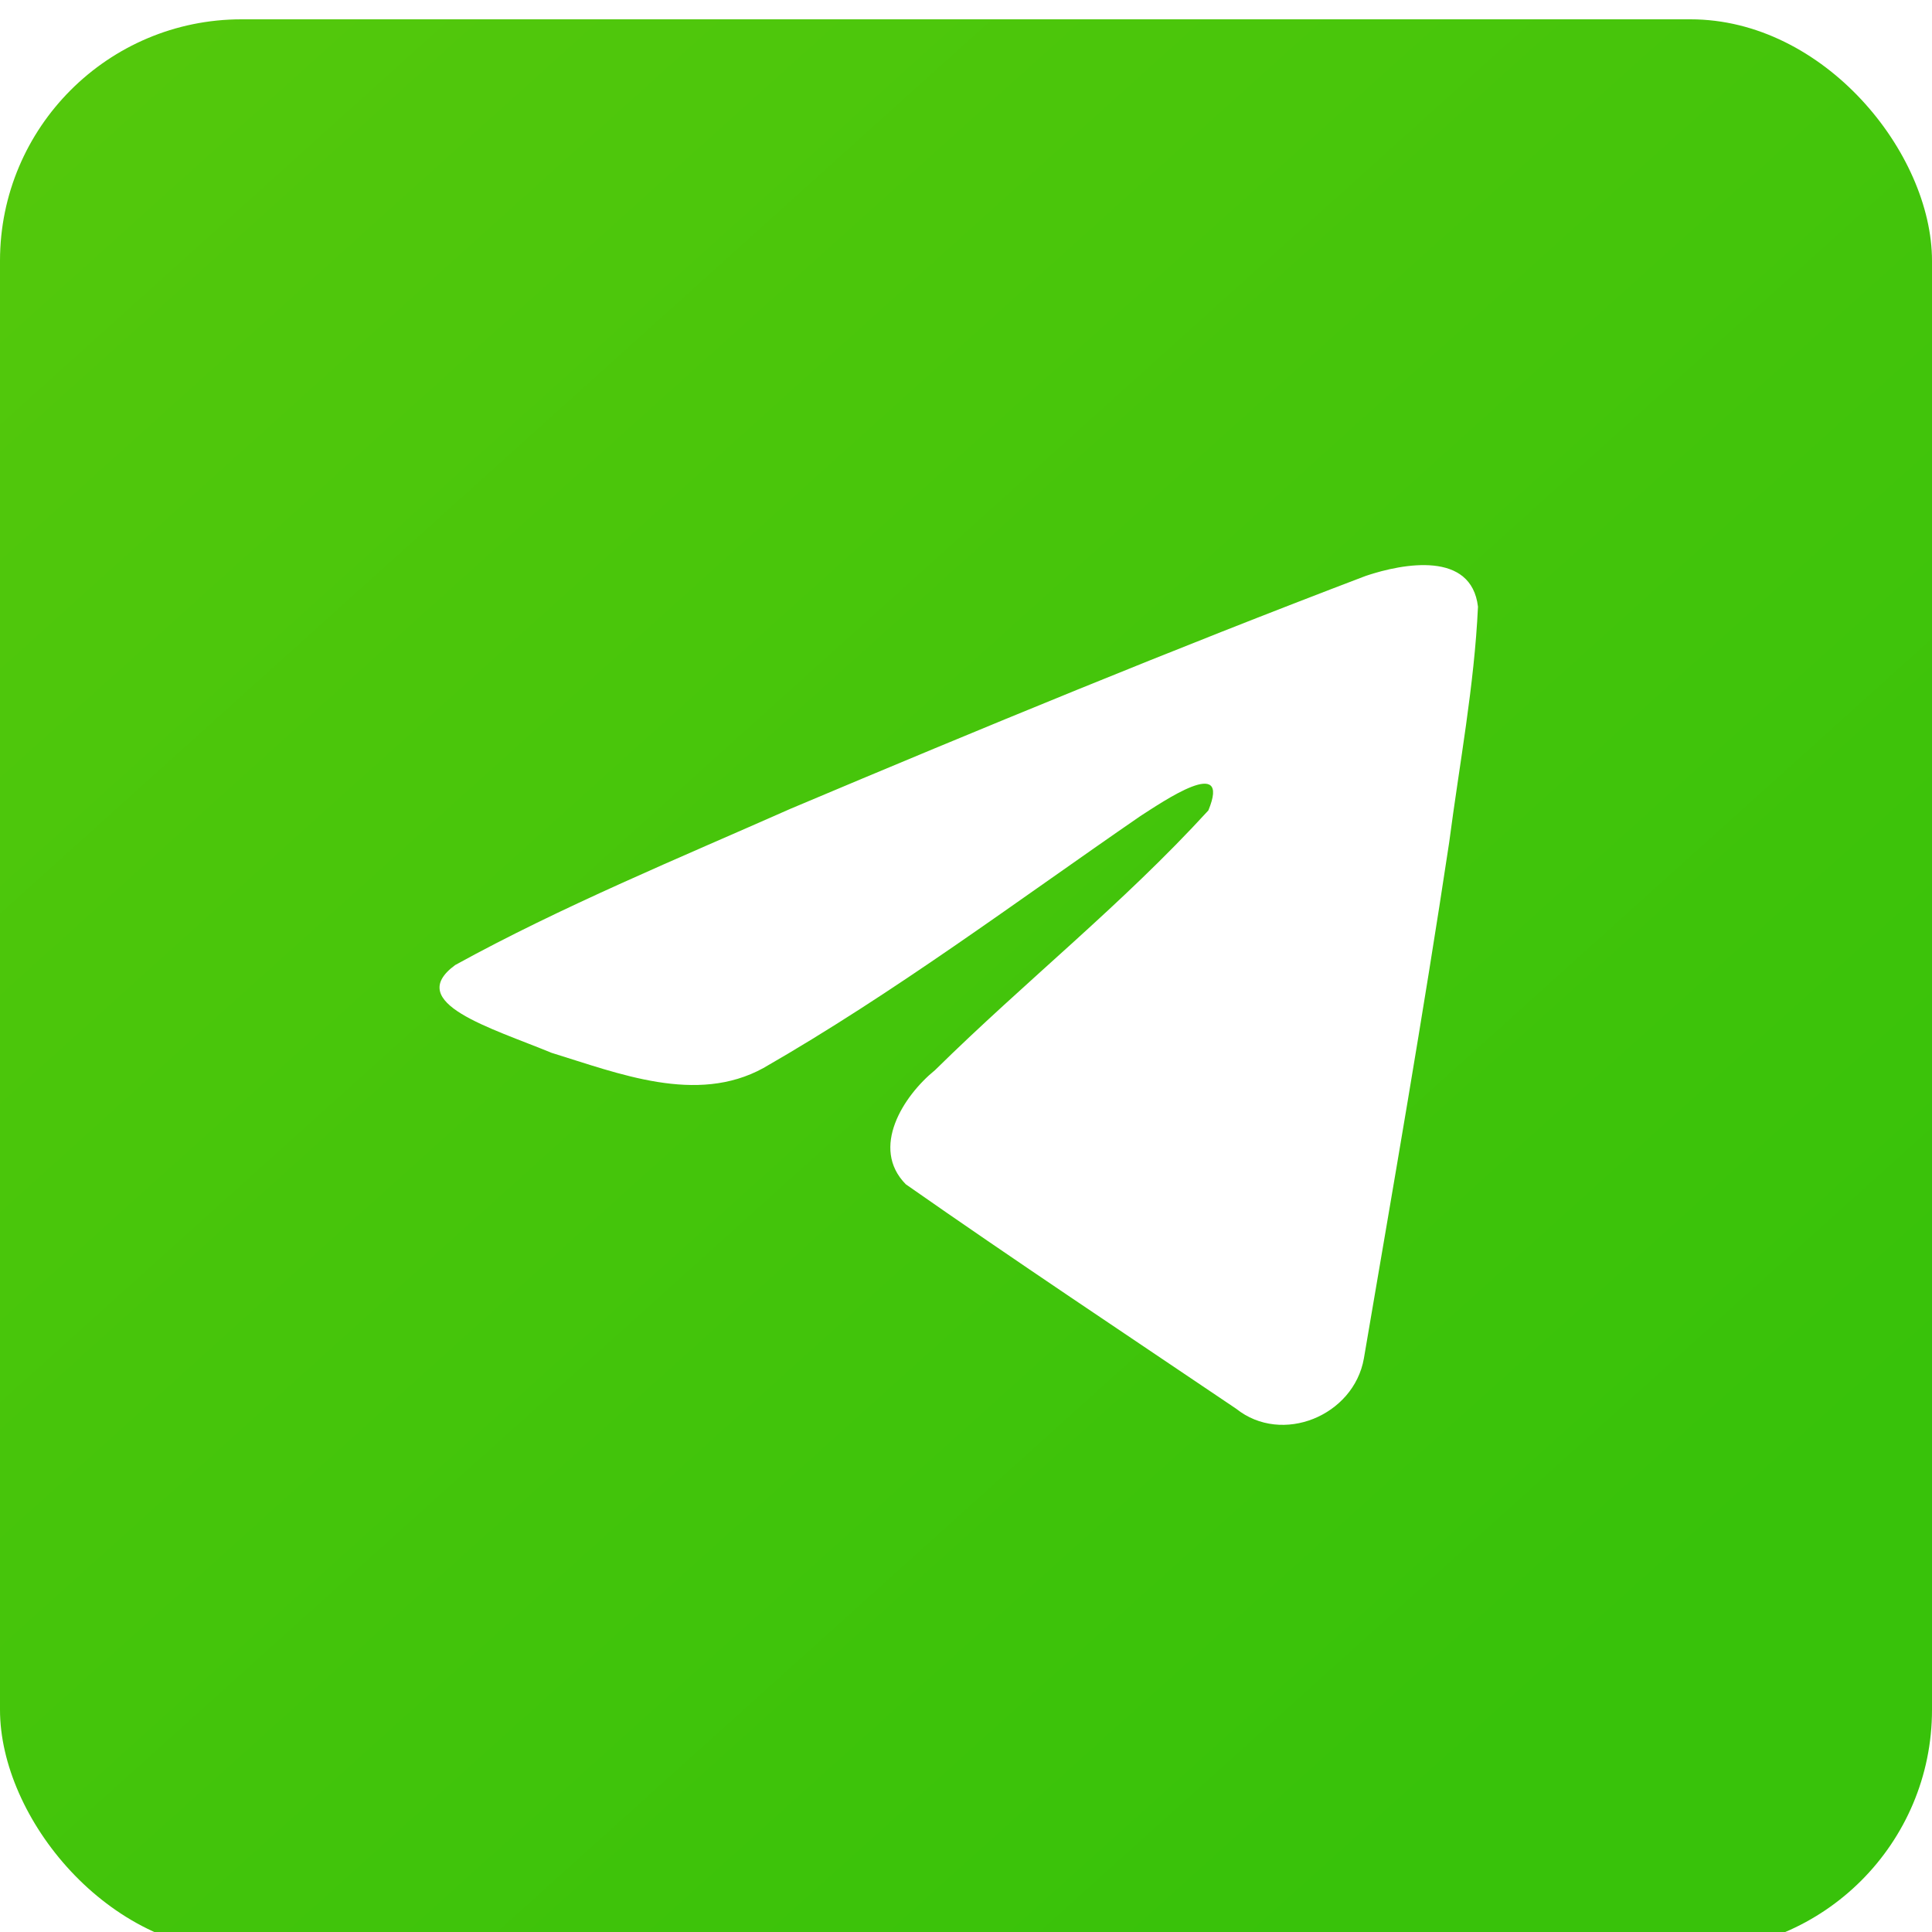
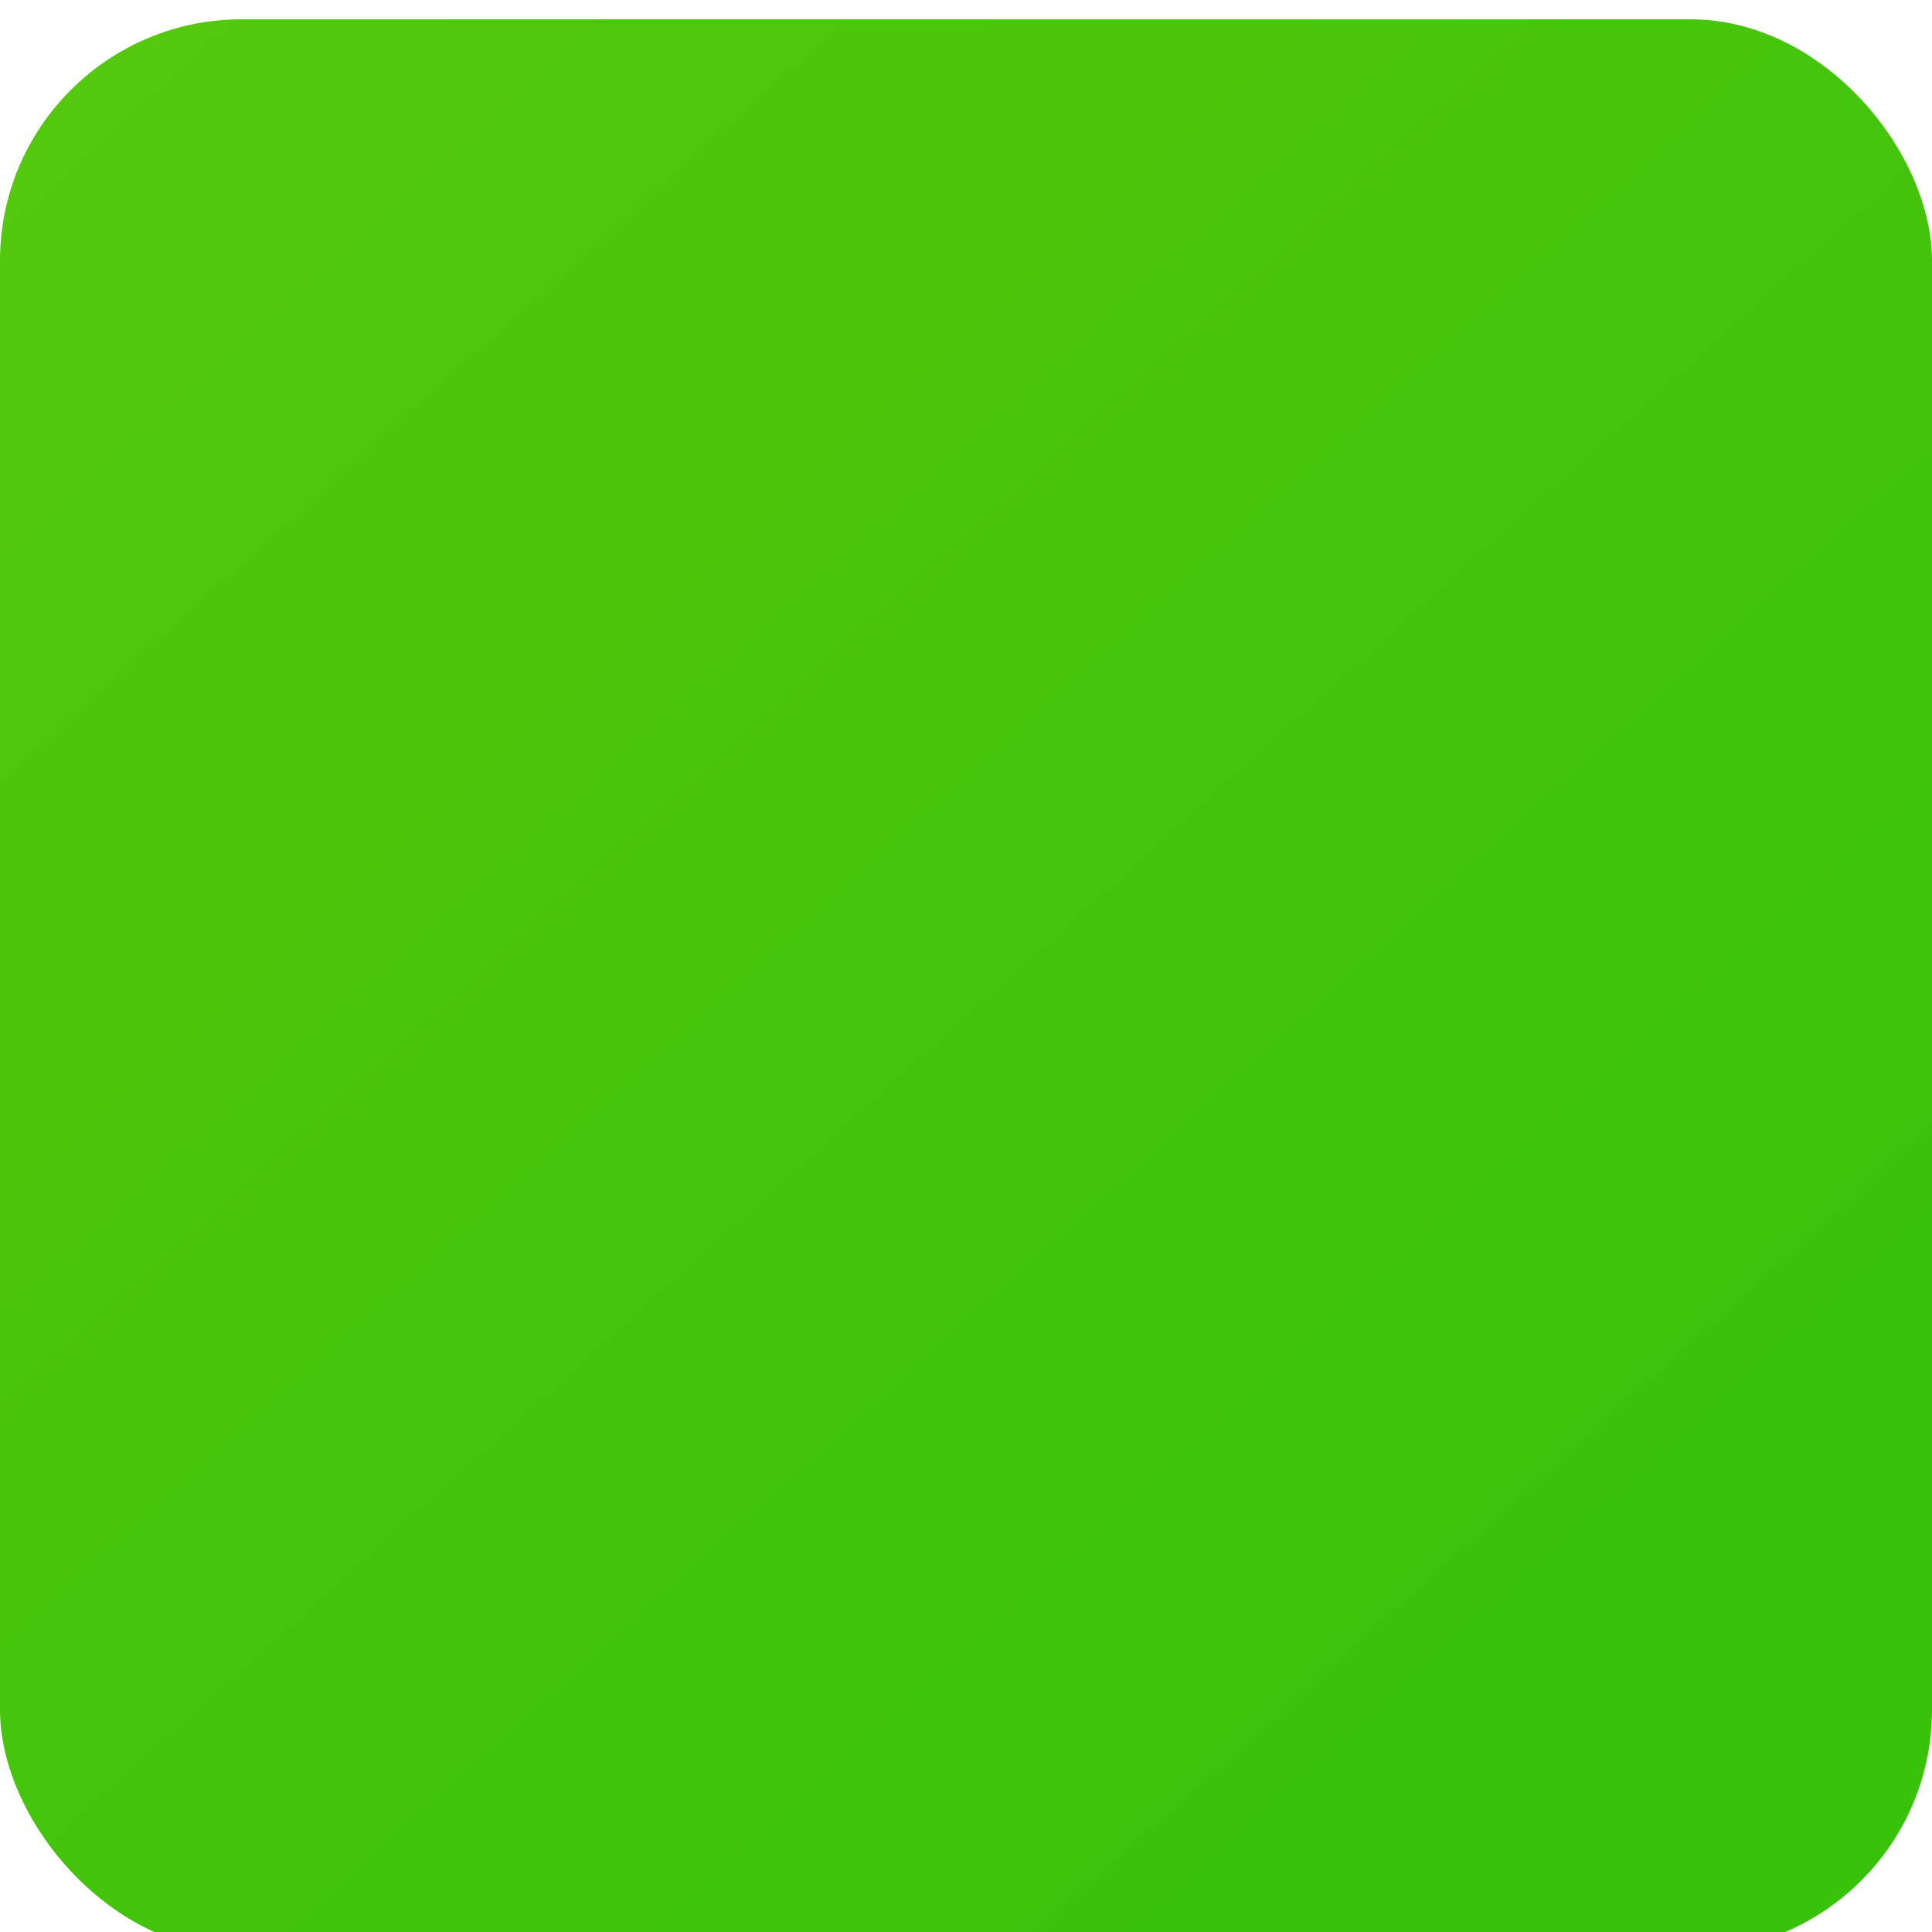
<svg xmlns="http://www.w3.org/2000/svg" width="400" height="400" viewBox="0 0 400 400" fill="none">
  <g filter="url(#filter0_i_15_25)">
    <rect width="400" height="400" rx="50" fill="url(#paint0_linear_15_25)" />
-     <path d="M94.247 195.798C116.242 183.686 140.795 173.578 163.735 163.418C203.202 146.777 242.826 130.425 282.849 115.201C290.636 112.606 304.628 110.07 306 121.606C305.249 137.935 302.159 154.168 300.039 170.402C294.658 206.101 288.44 241.678 282.376 277.259C280.286 289.111 265.434 295.246 255.931 287.662C233.092 272.24 210.078 256.969 187.531 241.19C180.145 233.688 186.994 222.914 193.59 217.557C212.401 199.026 232.35 183.281 250.177 163.792C254.986 152.183 240.777 161.967 236.091 164.965C210.339 182.704 185.217 201.527 158.066 217.118C144.198 224.75 128.034 218.228 114.172 213.969C101.743 208.825 83.53 203.642 94.247 195.798Z" fill="white" />
  </g>
  <defs>
    <filter id="filter0_i_15_25" x="0" y="0" width="400" height="404" filterUnits="userSpaceOnUse" color-interpolation-filters="sRGB">
      <feFlood flood-opacity="0" result="BackgroundImageFix" />
      <feBlend mode="normal" in="SourceGraphic" in2="BackgroundImageFix" result="shape" />
      <feColorMatrix in="SourceAlpha" type="matrix" values="0 0 0 0 0 0 0 0 0 0 0 0 0 0 0 0 0 0 127 0" result="hardAlpha" />
      <feOffset dy="4" />
      <feGaussianBlur stdDeviation="15" />
      <feComposite in2="hardAlpha" operator="arithmetic" k2="-1" k3="1" />
      <feColorMatrix type="matrix" values="0 0 0 0 0.642 0 0 0 0 1 0 0 0 0 0.425 0 0 0 1 0" />
      <feBlend mode="normal" in2="shape" result="effect1_innerShadow_15_25" />
    </filter>
    <linearGradient id="paint0_linear_15_25" x1="22" y1="13.5" x2="324" y2="348.5" gradientUnits="userSpaceOnUse">
      <stop stop-color="#53C80C" />
      <stop offset="1" stop-color="#38C20A" />
    </linearGradient>
  </defs>
</svg>